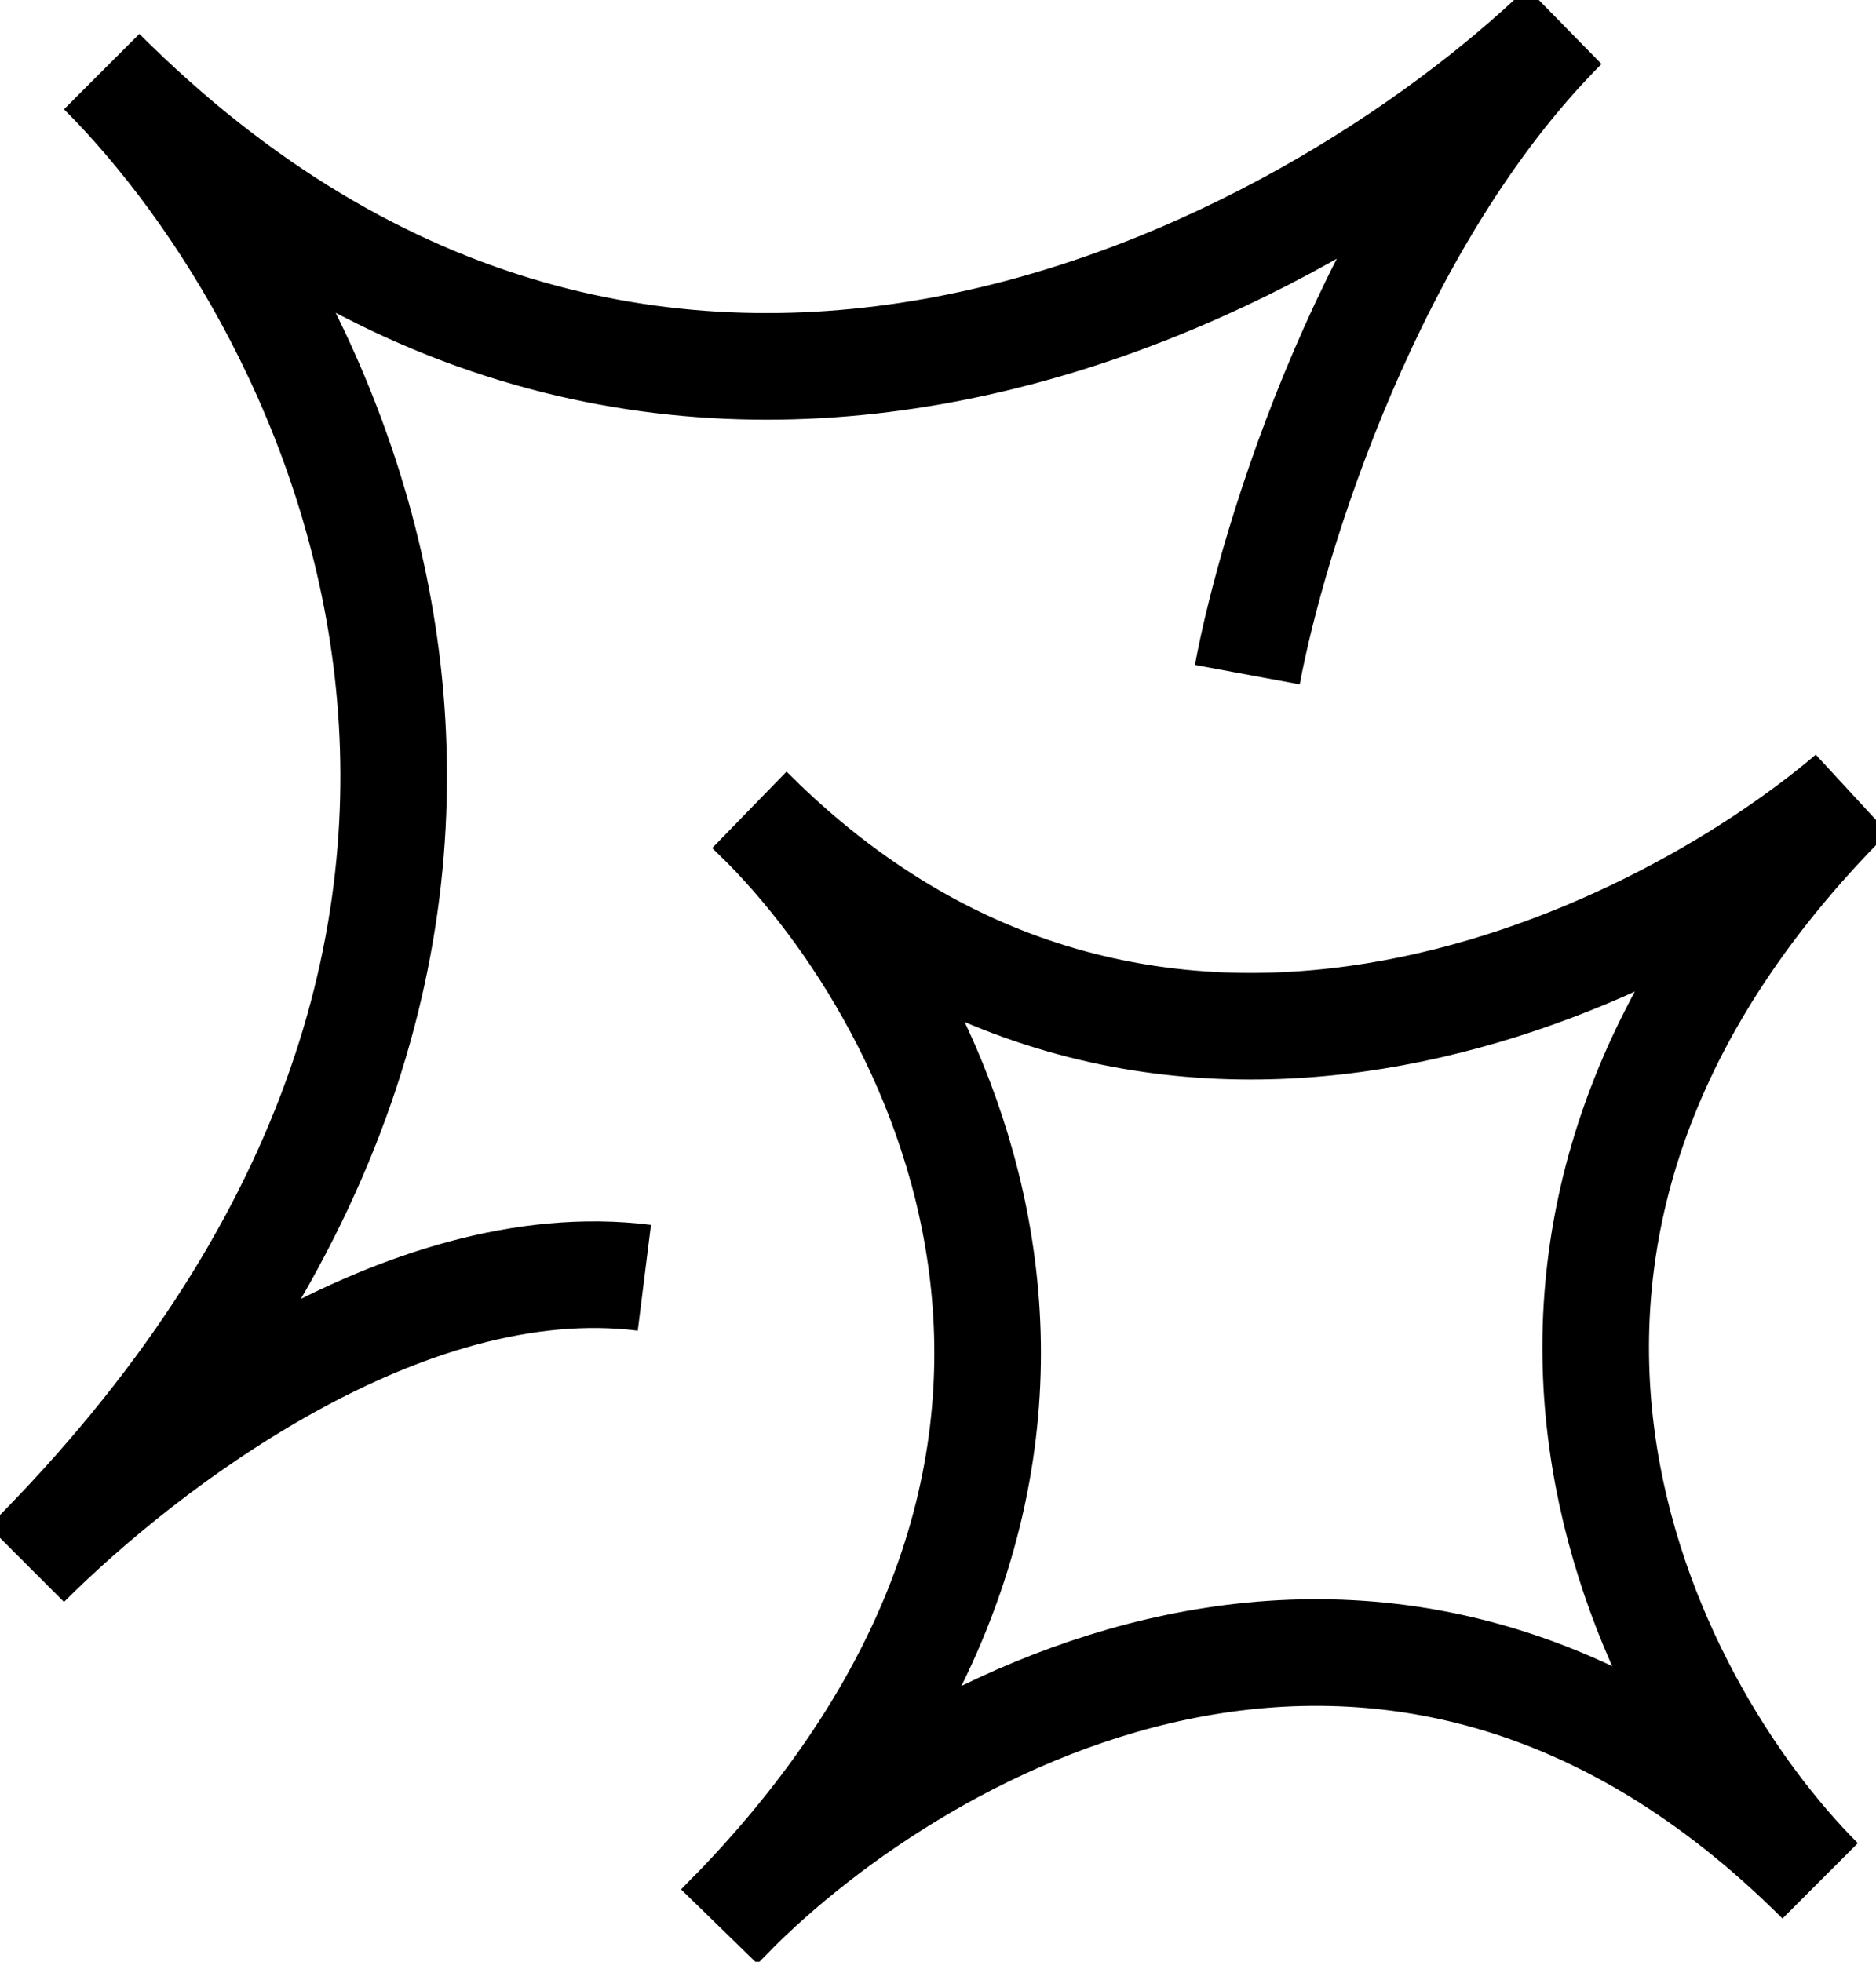
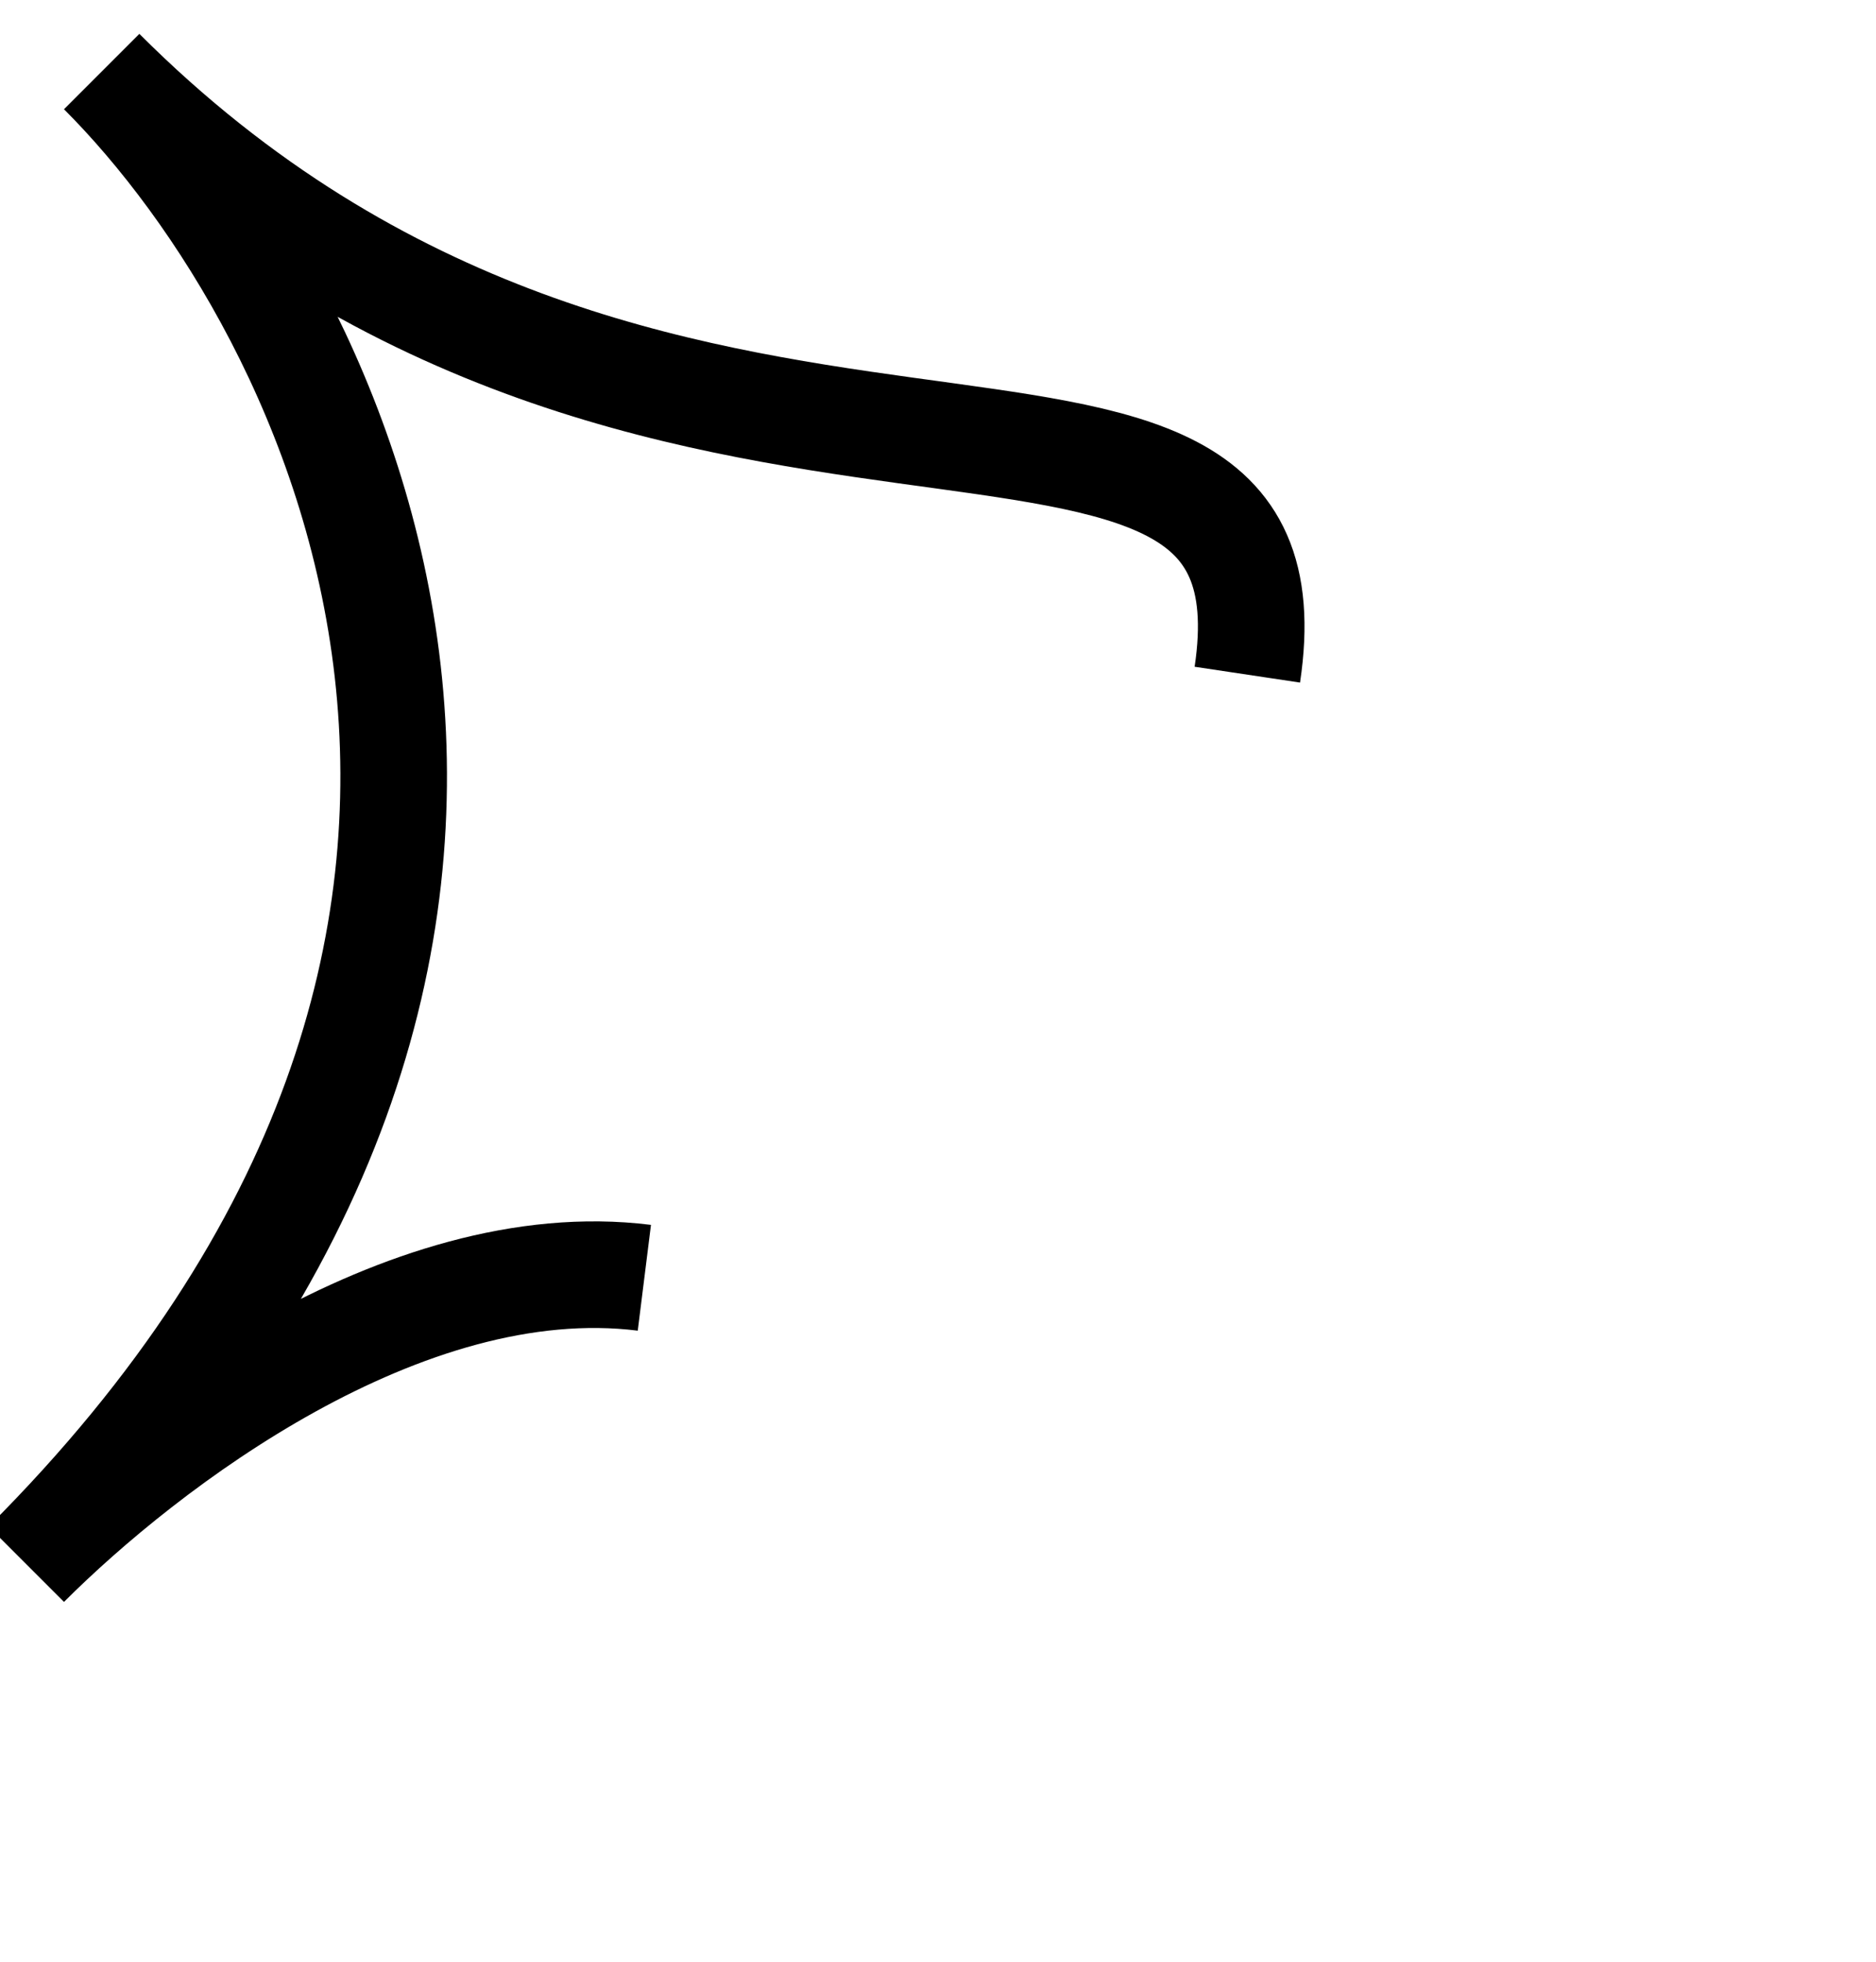
<svg xmlns="http://www.w3.org/2000/svg" fill="none" viewBox="0 0 44 46" height="46" width="44">
-   <path stroke-width="2.5" stroke="black" d="M29.255 15.82C29.844 12.638 32.154 5.142 36.679 0.617C30.669 6.392 15.396 14.688 2.385 1.678C7.924 7.217 15.325 21.972 0.617 36.679C3.404 33.892 9.456 29.255 15.113 29.962" />
-   <path stroke-width="2.5" stroke="black" d="M43.397 18.648C38.683 22.655 26.921 28.336 17.588 19.002C21.948 23.127 27.911 34.134 16.881 45.165C21.241 40.569 32.508 33.922 42.69 44.104C38.565 39.979 32.932 29.113 43.397 18.648Z" />
+   <path stroke-width="2.5" stroke="black" d="M29.255 15.82C30.669 6.392 15.396 14.688 2.385 1.678C7.924 7.217 15.325 21.972 0.617 36.679C3.404 33.892 9.456 29.255 15.113 29.962" />
</svg>